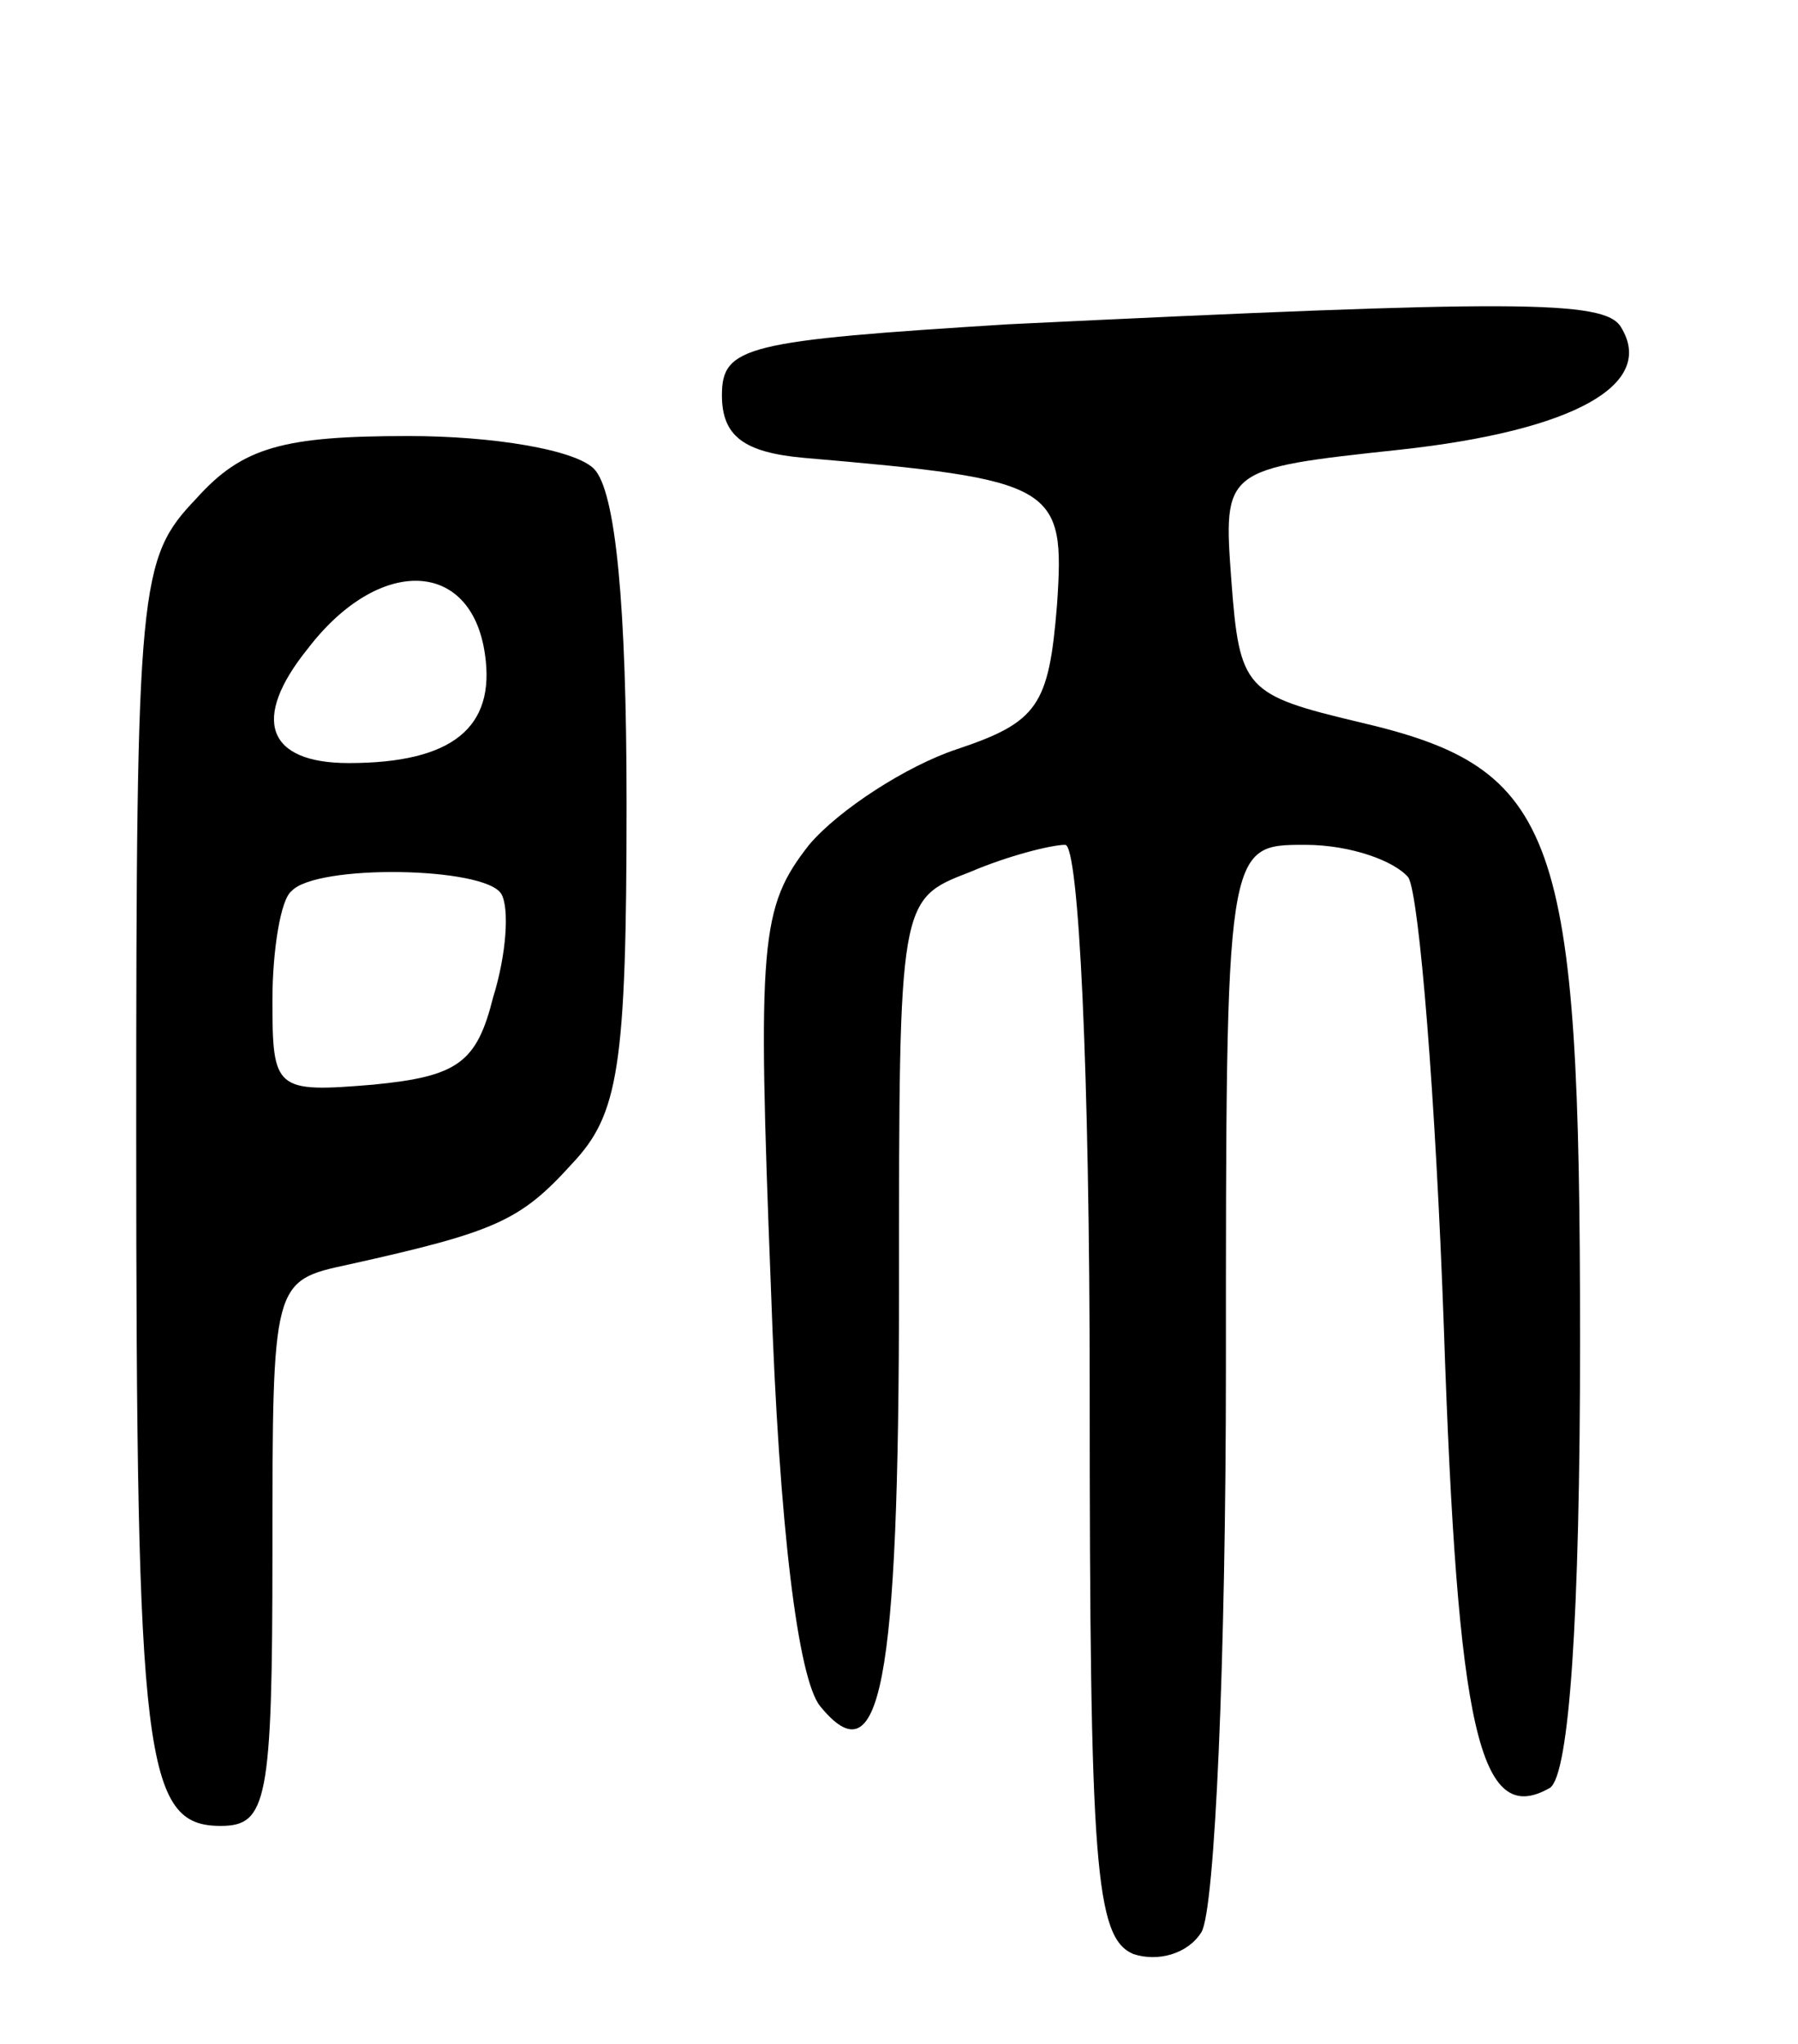
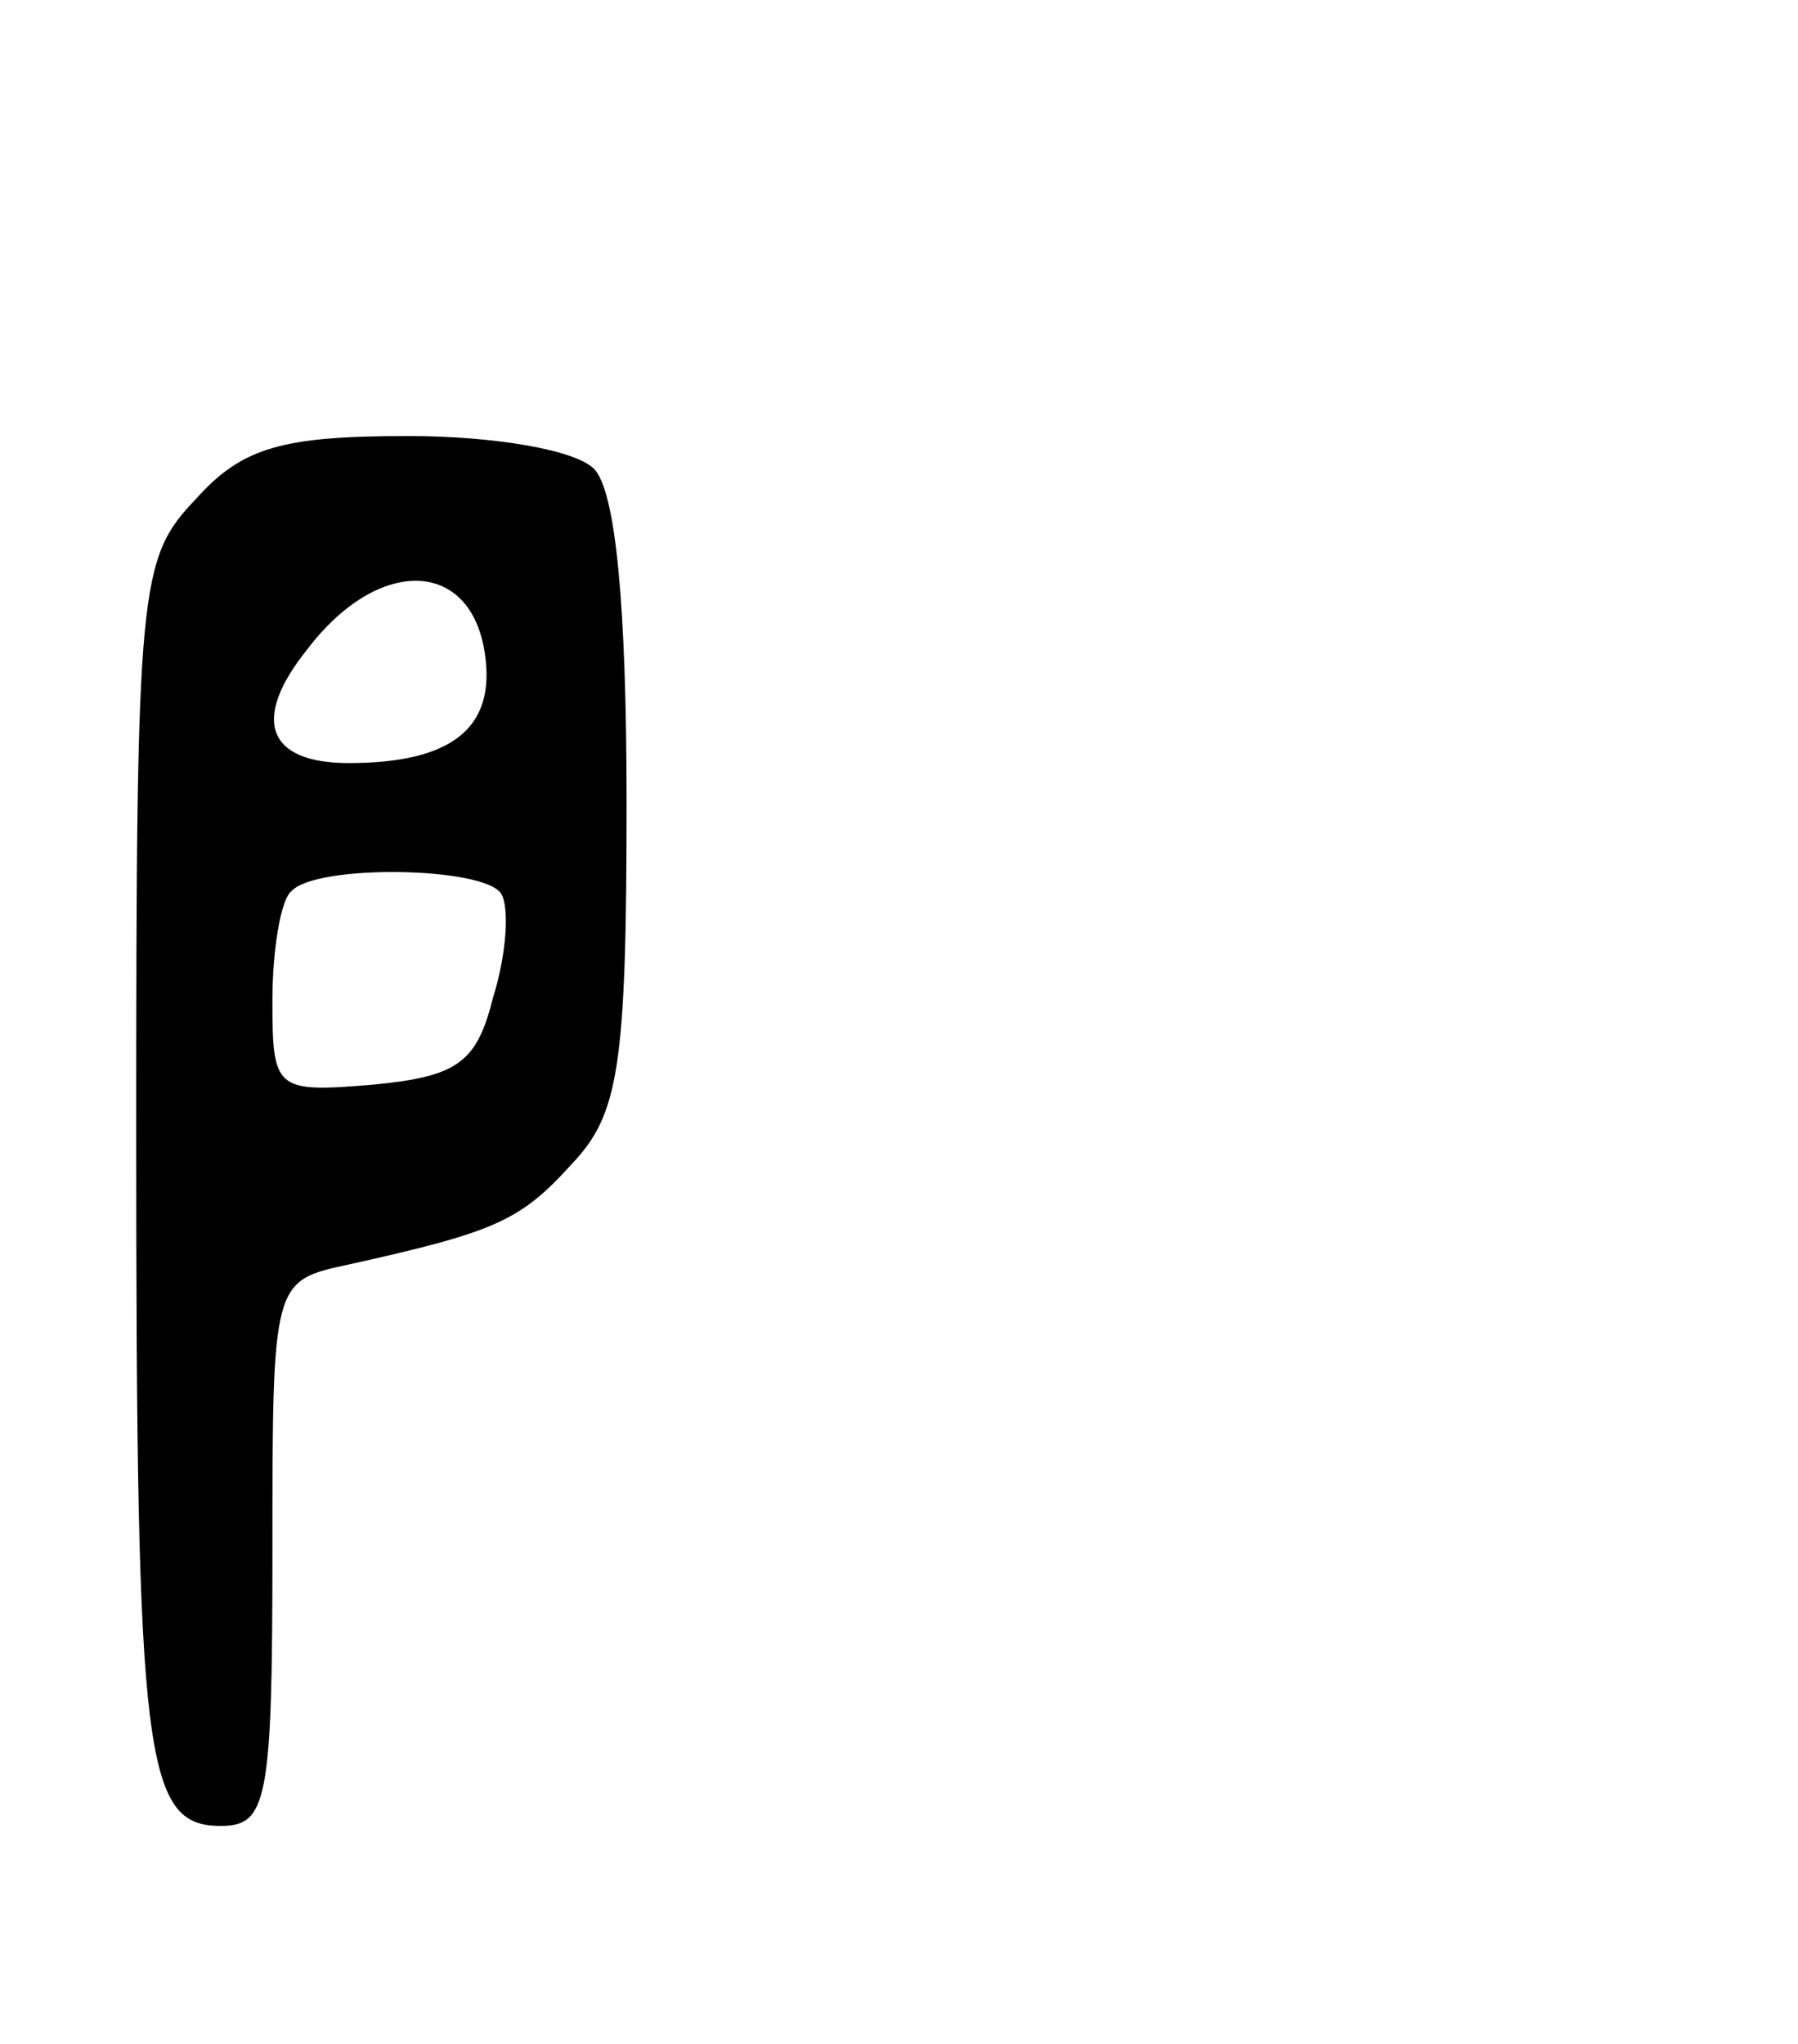
<svg xmlns="http://www.w3.org/2000/svg" version="1.0" width="66" height="75" viewBox="0 0 66 75">
  <g transform="translate(0,75) scale(0.1,-0.1)">
-     <path d="M370 631 c-96 -6 -105 -8 -105 -26 0 -15 8 -21 30 -23 93 -8 96 -10 93 -54 -3 -37 -7 -43 -37 -53 -18 -6 -43 -22 -54 -35 -18 -23 -19 -35 -14 -163 3 -88 10 -143 18 -153 22 -27 29 6 29 154 0 142 0 142 26 152 14 6 30 10 35 10 5 0 9 -83 9 -200 0 -175 2 -201 16 -207 9 -3 20 0 25 8 5 8 9 101 9 207 0 192 0 192 29 192 17 0 33 -6 38 -12 4 -7 10 -81 13 -165 5 -148 13 -184 39 -169 7 5 11 62 11 164 0 187 -8 210 -81 227 -42 10 -44 12 -47 52 -3 41 -3 41 62 48 64 7 94 24 81 45 -6 10 -39 10 -225 1z" />
    <path d="M72 567 c-21 -22 -22 -31 -22 -233 0 -230 3 -254 31 -254 17 0 19 9 19 100 0 100 0 100 28 106 54 12 63 16 82 37 17 18 20 35 20 132 0 73 -4 115 -12 123 -7 7 -37 12 -68 12 -46 0 -61 -4 -78 -23z m106 -57 c4 -27 -12 -40 -50 -40 -30 0 -36 16 -15 42 26 34 60 33 65 -2z m6 -88 c3 -5 2 -22 -3 -38 -6 -24 -13 -29 -44 -32 -36 -3 -37 -2 -37 31 0 18 3 37 7 40 9 10 71 9 77 -1z" />
  </g>
</svg>